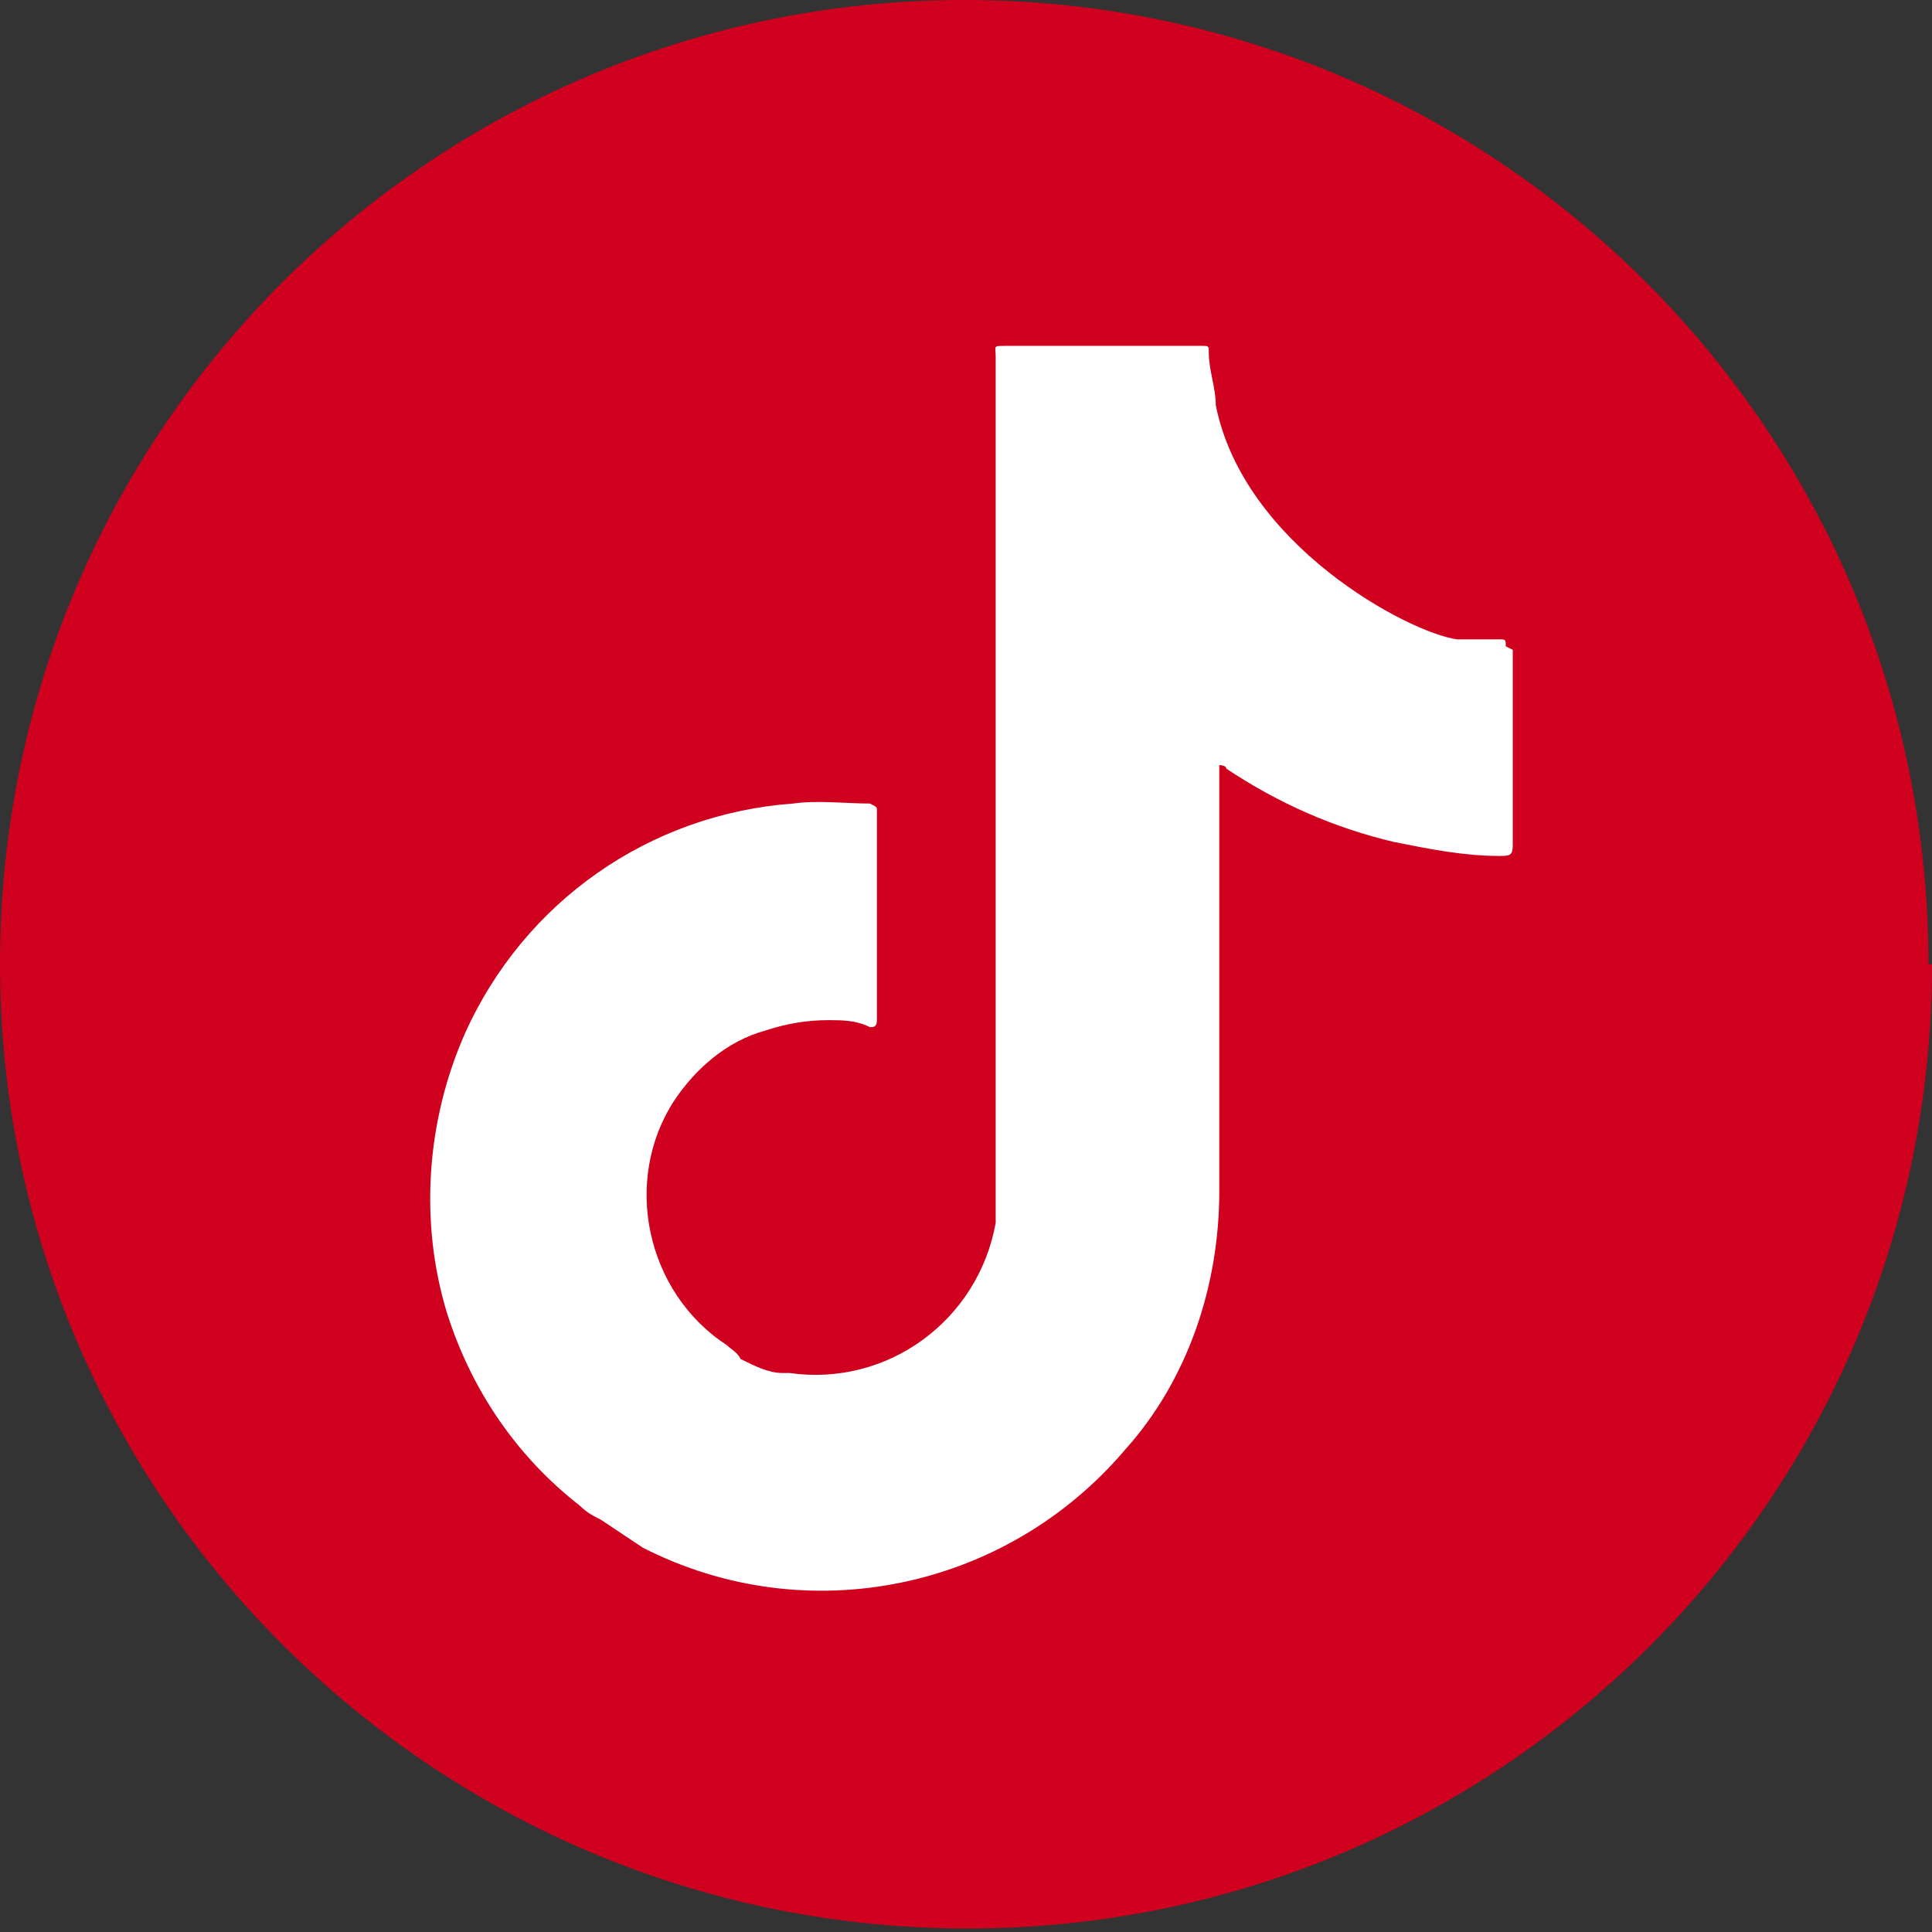
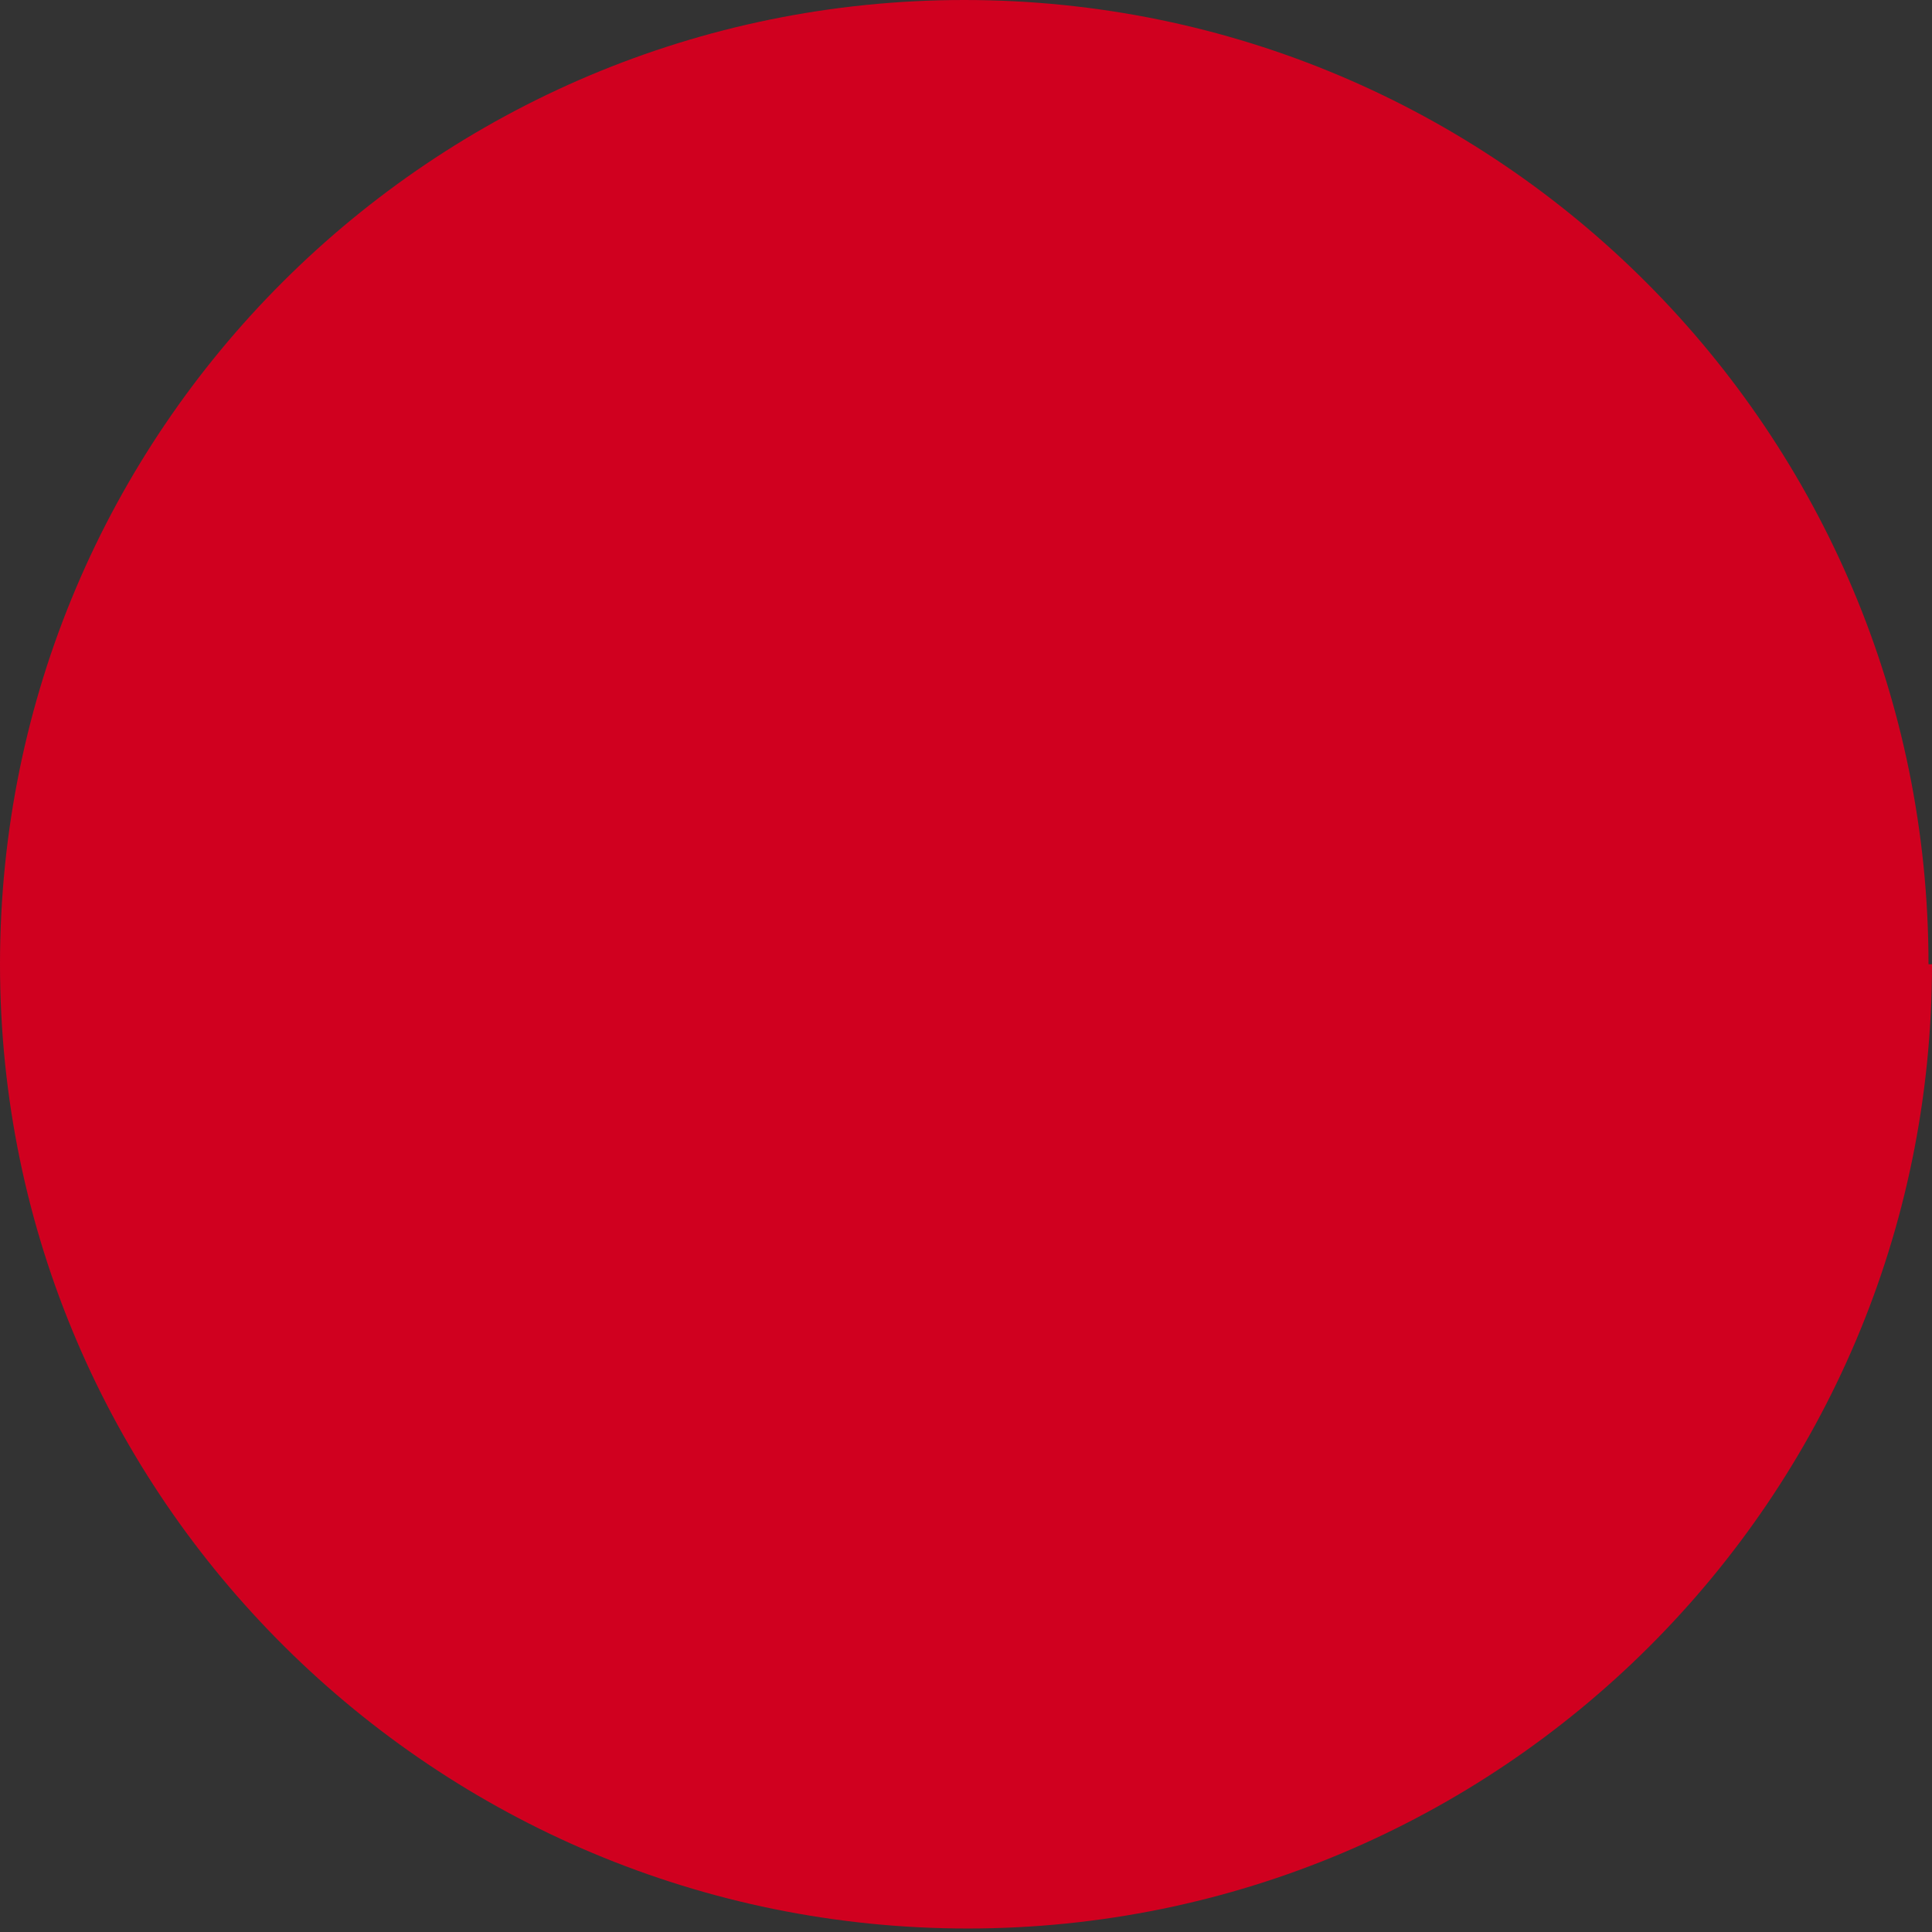
<svg xmlns="http://www.w3.org/2000/svg" id="_圖層_1" data-name="圖層 1" version="1.1" viewBox="0 0 55.3 55.3">
  <rect x="0" y="0" width="55.3" height="55.3" fill="#333333" stroke="none" />
  <defs>
    <style>
      .cls-1 {
        fill: #fff;
      }

      .cls-1, .cls-2 {
        stroke-width: 0px;
      }

      .cls-2 {
        fill: #d0001f;
      }
    </style>
  </defs>
  <g id="Group_3668" data-name="Group 3668">
    <path id="Path_774" data-name="Path 774" class="cls-2" d="M55.3,27.6c0,15.3-12.4,27.6-27.6,27.6S0,42.9,0,27.6,12.4,0,27.6,0c15.3,0,27.6,12.4,27.6,27.6" />
-     <path id="Path_775" data-name="Path 775" class="cls-1" d="M43.1,18.5c0-.2,0-.2-.2-.2-.4,0-.8,0-1.2,0-1.4-.2-6.1-2.7-6.9-6.7,0-.5-.2-1-.2-1.5,0-.2,0-.2-.2-.2h-5.6c-.4,0-.3,0-.3.3v23.9c0,.3,0,.6,0,.9-.5,2.8-3.1,4.7-5.9,4.3,0,0-.1,0-.2,0-.4,0-.8-.2-1.2-.4h0c-.1-.2-.3-.3-.4-.4-2.3-1.5-3-4.7-1.5-7,.6-.9,1.5-1.7,2.6-2,.6-.2,1.2-.3,1.8-.3.4,0,.8,0,1.2.2.1,0,.2,0,.2-.2v-.2c0-1.4,0-4.6,0-4.6,0-.4,0-.8,0-1.2,0-.1,0-.1-.2-.2-.7,0-1.5-.1-2.2,0-4.1.3-7.7,2.8-9.4,6.6-1.1,2.5-1.3,5.4-.5,8,.7,2.2,2,4.1,3.8,5.5.2.2.4.3.6.4h0l.3.2c.3.2.6.4.9.6,4.7,2.4,10.4,1.2,13.8-2.8,1.8-2,2.7-4.7,2.7-7.4,0-4,0-7.9,0-11.9,0,0,0-.2,0-.3,0,0,.2,0,.2.1,1.5,1,3.1,1.7,4.8,2.1,1,.2,2,.4,3,.4.3,0,.4,0,.4-.3,0-1.4,0-5.3,0-5.6" />
  </g>
</svg>